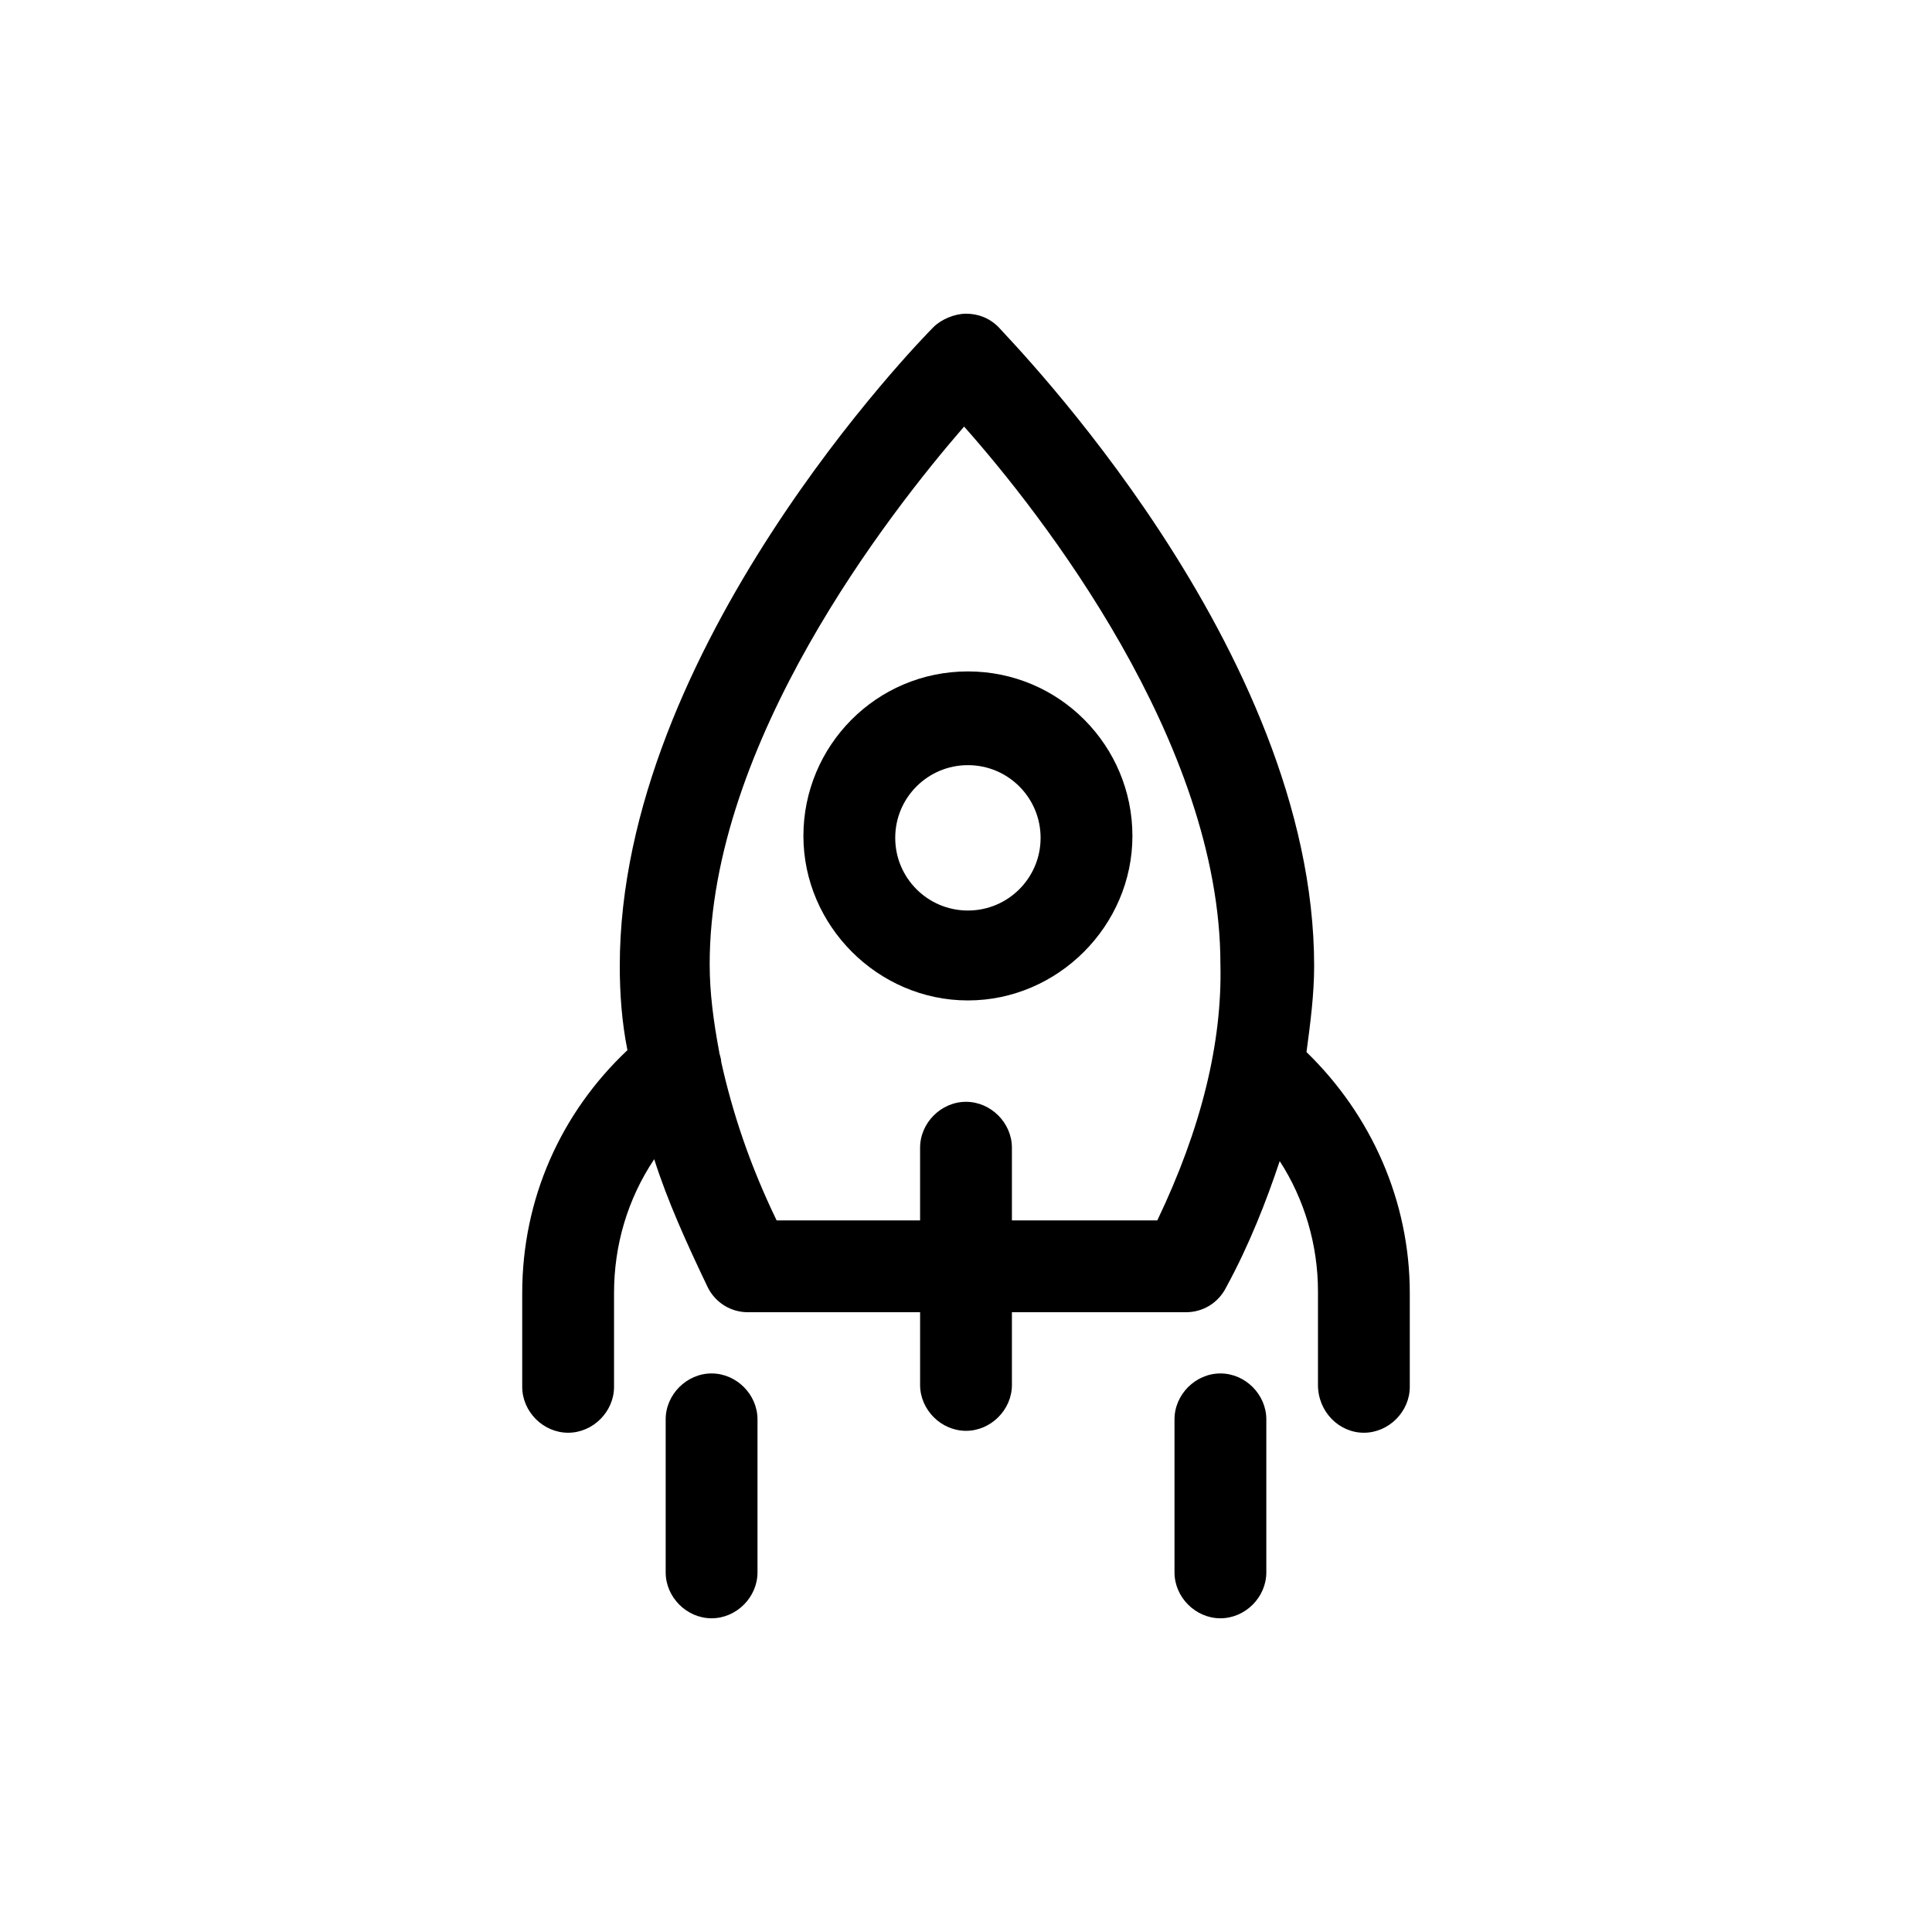
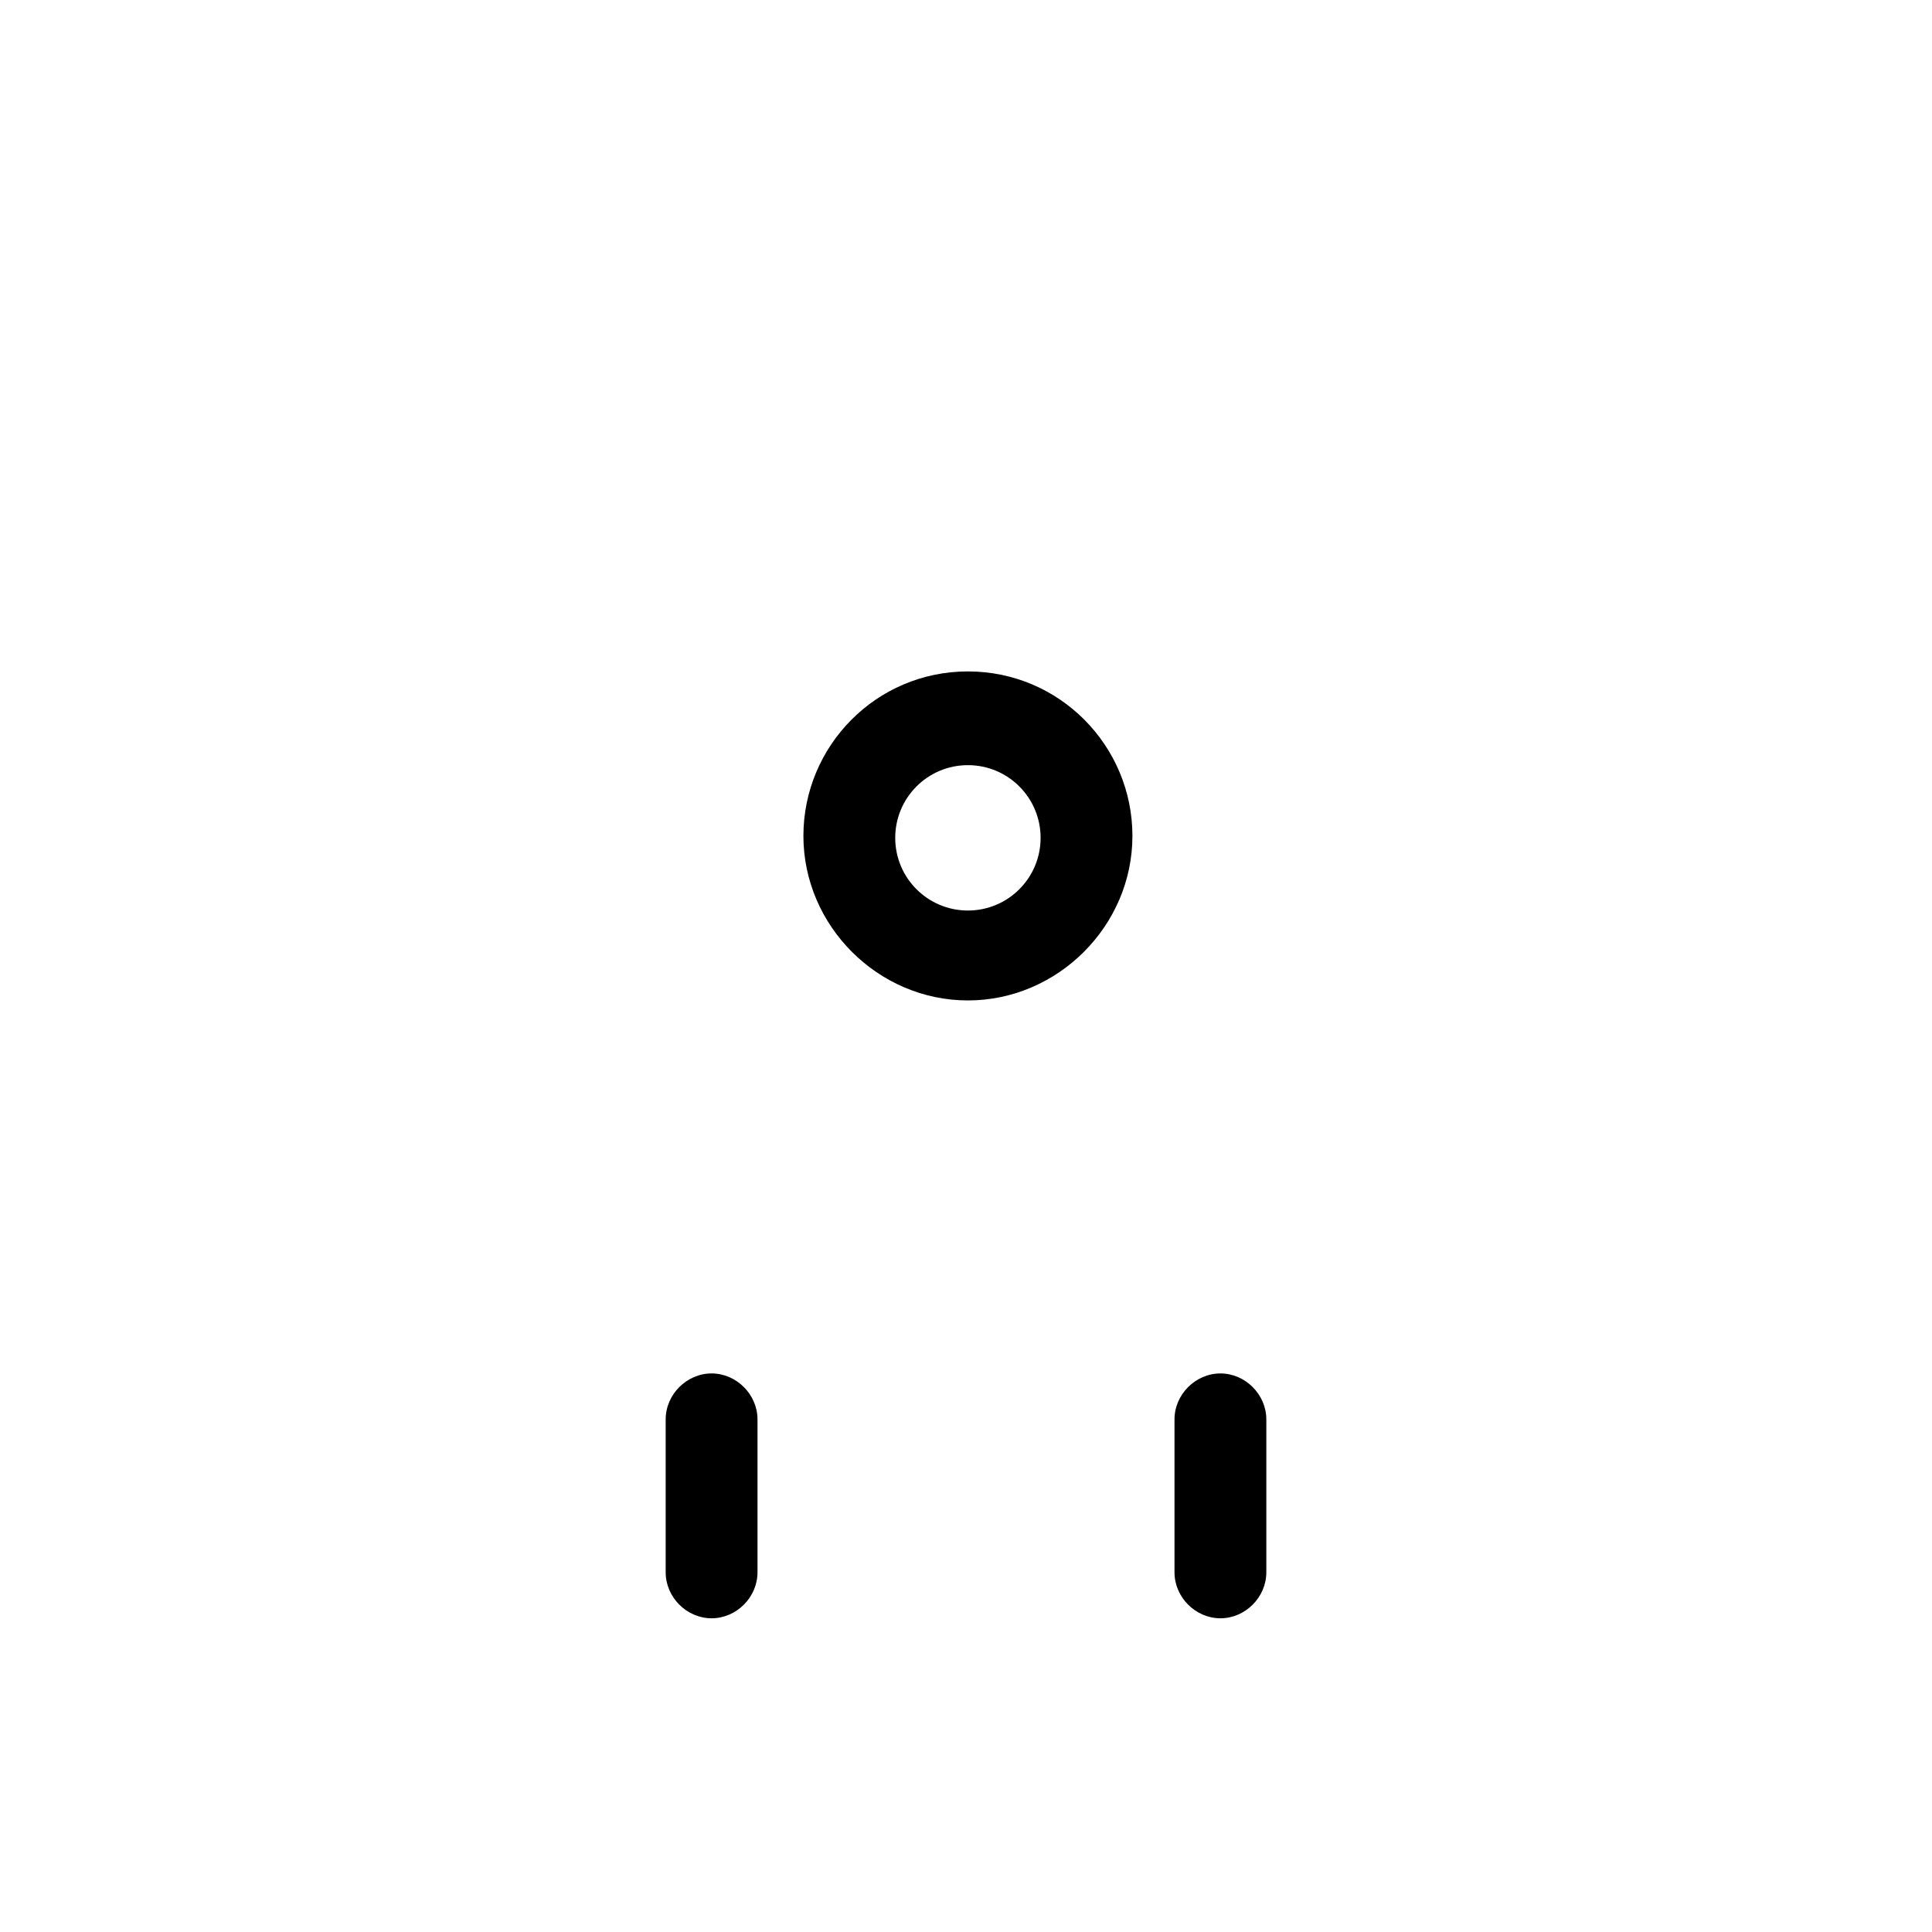
<svg xmlns="http://www.w3.org/2000/svg" viewBox="0 0 101 101">
-   <path d="M71.3 74.9c1.3 0 2.4-1.1 2.4-2.4v-4.9c0-4.8-2-9.3-5.4-12.6.2-1.5.4-3 .4-4.5 0-16.6-15.9-32.7-16.5-33.4-.5-.5-1.1-.7-1.7-.7-.6 0-1.3.3-1.7.7-.7.7-16.4 16.8-16.4 33.4 0 1.4.1 2.9.4 4.4-3.5 3.3-5.5 7.8-5.5 12.7v4.9c0 1.3 1.1 2.4 2.4 2.4s2.4-1.1 2.4-2.4v-4.9c0-2.5.7-4.9 2.1-7 .7 2.2 1.7 4.4 2.8 6.7.4.8 1.2 1.3 2.1 1.3h9v3.8c0 1.3 1.1 2.4 2.4 2.4s2.4-1.1 2.4-2.4v-3.8H62c.9 0 1.7-.5 2.1-1.3 1.2-2.2 2.1-4.5 2.8-6.6 1.3 2 2 4.4 2 6.8v4.9c0 1.4 1.1 2.5 2.4 2.5zM60.5 63.8h-7.6V60c0-1.3-1.1-2.4-2.4-2.4s-2.4 1.1-2.4 2.4v3.8h-7.5c-1.4-2.9-2.3-5.6-2.9-8.3 0-.2-.1-.4-.1-.5-.3-1.6-.5-3.1-.5-4.6 0-11.6 9.4-23.6 13.3-28.1 4 4.5 13.4 16.5 13.4 28.1.1 4.1-1 8.6-3.3 13.4z" />
  <path d="M50.6 35.1c-4.8 0-8.6 3.9-8.6 8.6s3.9 8.6 8.6 8.6 8.6-3.9 8.6-8.6-3.8-8.6-8.6-8.6zm0 12.5c-2.1 0-3.8-1.7-3.8-3.8s1.7-3.8 3.8-3.8 3.8 1.7 3.8 3.8-1.7 3.8-3.8 3.8zM39.6 82.2v-8c0-1.3-1.1-2.4-2.4-2.4s-2.4 1.1-2.4 2.4v8c0 1.3 1.1 2.4 2.4 2.4s2.4-1.1 2.4-2.4zM66.2 82.2v-8c0-1.3-1.1-2.4-2.4-2.4s-2.4 1.1-2.4 2.4v8c0 1.3 1.1 2.4 2.4 2.4s2.4-1.1 2.4-2.4z" />
</svg>